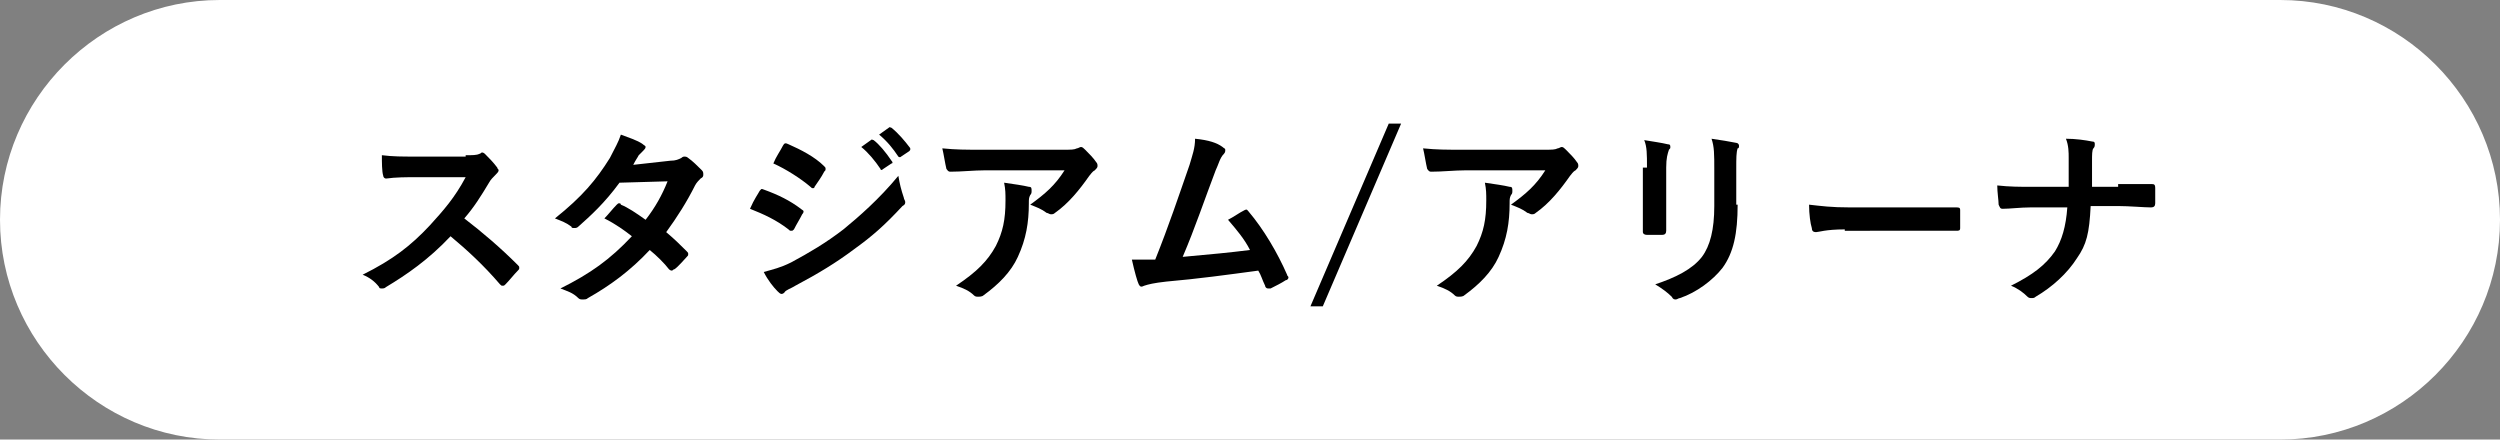
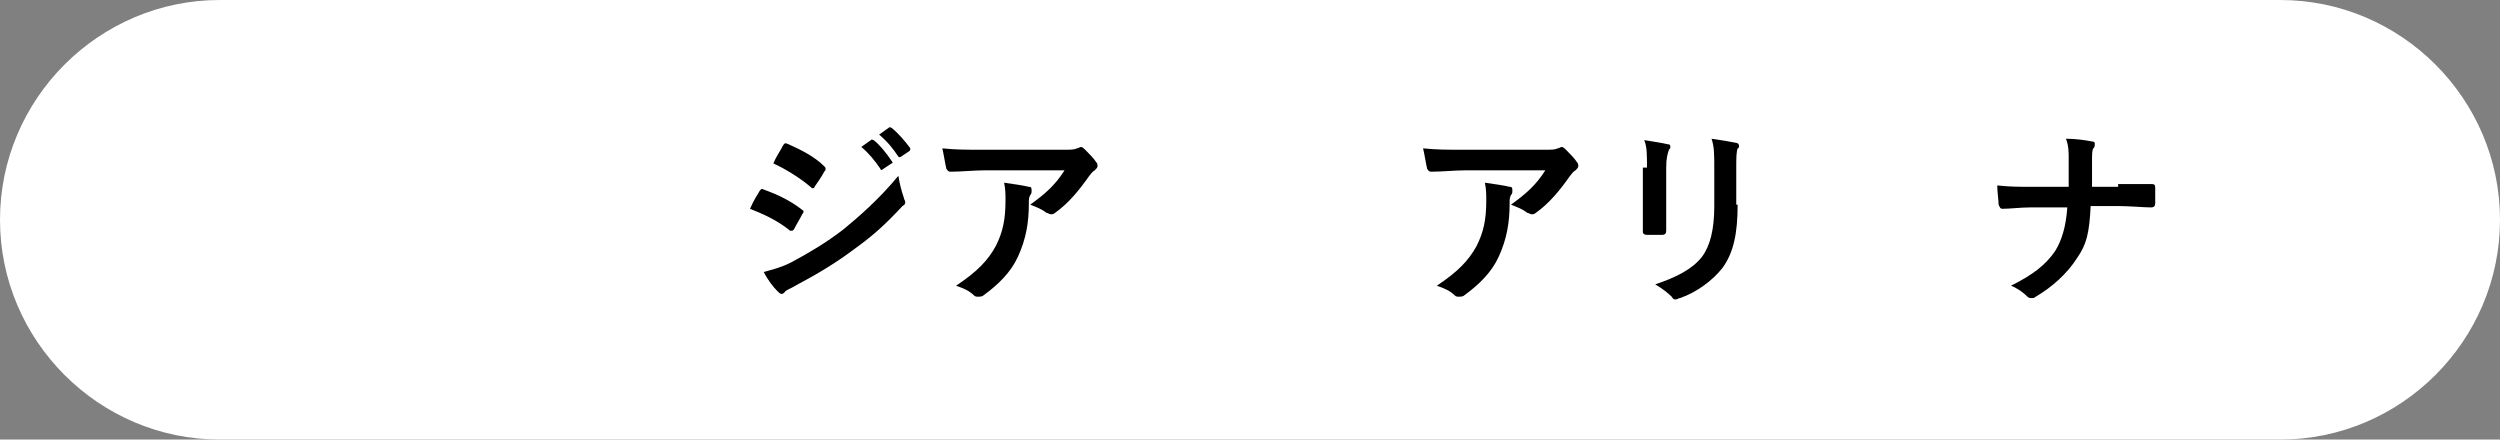
<svg xmlns="http://www.w3.org/2000/svg" version="1.1" id="レイヤー_1" x="0px" y="0px" viewBox="0 0 182 32" style="enable-background:new 0 0 182 32;" xml:space="preserve">
  <rect x="0" y="0" width="182" height="32" fill="#808080" stroke="none" />
  <style type="text/css">
	.st0{fill:#FFFFFF;}
	.st1{enable-background:new    ;}
</style>
  <g id="グループ_1392" transform="translate(8218 -787)">
    <path id="長方形_1956" class="st0" d="M-8202,787h150c8.8,0,16,7.2,16,16l0,0c0,8.8-7.2,16-16,16h-150c-8.8,0-16-7.2-16-16l0,0   C-8218,794.2-8210.8,787-8202,787z" />
    <g class="st1">
-       <path d="M-8184.1,798.3c0.5,0,0.8,0,1-0.1c0.1,0,0.1-0.1,0.2-0.1c0.1,0,0.2,0.1,0.2,0.1c0.3,0.3,0.6,0.6,0.9,1    c0,0.1,0.1,0.1,0.1,0.2c0,0.1-0.1,0.2-0.2,0.3c-0.2,0.2-0.4,0.4-0.5,0.6c-0.6,1-1.1,1.8-1.8,2.6c1.3,1,2.6,2.1,3.9,3.4    c0.1,0.1,0.1,0.1,0.1,0.2c0,0.1,0,0.1-0.1,0.2c-0.3,0.3-0.6,0.7-0.9,1c-0.1,0.1-0.1,0.1-0.2,0.1c-0.1,0-0.1,0-0.2-0.1    c-1.2-1.4-2.4-2.5-3.6-3.5c-1.6,1.7-3.2,2.8-4.7,3.7c-0.1,0.1-0.2,0.1-0.3,0.1c-0.1,0-0.2,0-0.2-0.1c-0.3-0.4-0.7-0.7-1.2-0.9    c2.2-1.1,3.5-2.1,4.9-3.6c1-1.1,1.8-2,2.6-3.5l-3.6,0c-0.7,0-1.5,0-2.2,0.1c-0.1,0-0.2-0.1-0.2-0.2c-0.1-0.3-0.1-1-0.1-1.5    c0.8,0.1,1.5,0.1,2.4,0.1H-8184.1z" />
-       <path d="M-8169.2,798.7c0.4,0,0.6-0.1,0.8-0.2c0.1-0.1,0.2-0.1,0.2-0.1c0.1,0,0.2,0,0.3,0.1c0.3,0.2,0.7,0.6,1,0.9    c0.1,0.1,0.1,0.2,0.1,0.3s0,0.2-0.2,0.3c-0.1,0.1-0.3,0.3-0.4,0.5c-0.6,1.2-1.3,2.3-2.1,3.4c0.6,0.5,1.1,1,1.5,1.4    c0.1,0.1,0.1,0.1,0.1,0.2c0,0.1,0,0.1-0.1,0.2c-0.2,0.2-0.6,0.7-0.9,0.9c-0.1,0-0.1,0.1-0.2,0.1c0,0-0.1,0-0.2-0.1    c-0.3-0.4-0.9-1-1.4-1.4c-1.4,1.5-2.9,2.6-4.5,3.5c-0.1,0.1-0.2,0.1-0.4,0.1c-0.1,0-0.2,0-0.3-0.1c-0.4-0.4-0.8-0.5-1.3-0.7    c2.2-1.1,3.6-2.1,5.2-3.8c-0.5-0.4-1.2-0.9-2-1.3c0.3-0.3,0.6-0.7,0.9-1c0.1-0.1,0.1-0.1,0.2-0.1c0,0,0.1,0,0.1,0.1    c0.5,0.2,1.1,0.6,1.8,1.1c0.7-0.9,1.2-1.8,1.6-2.8l-3.5,0.1c-1.1,1.5-2.1,2.4-3,3.2c-0.1,0.1-0.2,0.1-0.3,0.1    c-0.1,0-0.2,0-0.2-0.1c-0.4-0.3-0.7-0.4-1.2-0.6c2-1.6,3-2.8,4-4.4c0.4-0.8,0.6-1.1,0.8-1.7c0.5,0.2,1.2,0.4,1.6,0.7    c0.1,0.1,0.2,0.1,0.2,0.2c0,0.1-0.1,0.2-0.2,0.3c-0.1,0.1-0.2,0.2-0.3,0.3c-0.1,0.2-0.2,0.3-0.4,0.7L-8169.2,798.7z" />
      <path d="M-8162.7,800.9c0.1-0.1,0.1-0.2,0.3-0.1c1.1,0.4,1.9,0.8,2.7,1.4c0.1,0.1,0.2,0.1,0.2,0.2c0,0,0,0.1-0.1,0.2    c-0.2,0.4-0.4,0.7-0.6,1.1c-0.1,0.1-0.1,0.1-0.2,0.1s-0.1,0-0.2-0.1c-0.9-0.7-1.8-1.1-2.8-1.5    C-8163.1,801.5-8162.8,801.1-8162.7,800.9z M-8160.4,806.1c1.3-0.7,2.5-1.4,3.8-2.4c1.1-0.9,2.6-2.2,4-3.9c0.1,0.6,0.2,1,0.4,1.6    c0,0.1,0.1,0.2,0.1,0.3c0,0.1,0,0.2-0.2,0.3c-1.3,1.4-2.2,2.2-3.6,3.2c-1.2,0.9-2.5,1.7-4.2,2.6c-0.3,0.2-0.7,0.3-0.8,0.5    c-0.1,0.1-0.2,0.1-0.2,0.1c-0.1,0-0.2-0.1-0.3-0.2c-0.3-0.3-0.7-0.8-1-1.4C-8161.7,806.6-8161.2,806.5-8160.4,806.1z M-8161,797.6    c0.1-0.2,0.2-0.2,0.4-0.1c0.9,0.4,1.9,0.9,2.6,1.6c0.1,0.1,0.1,0.1,0.1,0.2c0,0.1,0,0.1-0.1,0.2c-0.2,0.4-0.5,0.8-0.7,1.1    c0,0.1-0.1,0.1-0.1,0.1c-0.1,0-0.1,0-0.2-0.1c-0.7-0.6-1.8-1.3-2.7-1.7C-8161.5,798.4-8161.2,798-8161,797.6z M-8154.6,797.2    c0.1-0.1,0.1,0,0.2,0c0.4,0.3,0.9,0.9,1.3,1.5c0.1,0.1,0.1,0.2,0,0.2l-0.6,0.4c-0.1,0.1-0.2,0.1-0.2,0c-0.4-0.6-0.9-1.2-1.4-1.6    L-8154.6,797.2z M-8153.3,796.3c0.1-0.1,0.1,0,0.2,0c0.5,0.4,1,1,1.3,1.4c0.1,0.1,0.1,0.2,0,0.3l-0.6,0.4c-0.1,0.1-0.2,0-0.2,0    c-0.4-0.6-0.8-1.1-1.4-1.6L-8153.3,796.3z" />
      <path d="M-8146.3,799.4c-0.8,0-1.7,0.1-2.5,0.1c-0.2,0-0.2-0.1-0.3-0.2c-0.1-0.4-0.2-1.1-0.3-1.5c1,0.1,1.7,0.1,2.8,0.1h6    c0.6,0,0.8,0,1-0.1c0.1,0,0.2-0.1,0.3-0.1c0.1,0,0.2,0.1,0.3,0.2c0.3,0.3,0.6,0.6,0.8,0.9c0.1,0.1,0.1,0.2,0.1,0.3    c0,0.1-0.1,0.2-0.2,0.3c-0.2,0.1-0.3,0.3-0.4,0.4c-0.7,1-1.5,2-2.5,2.7c-0.1,0.1-0.2,0.1-0.3,0.1c-0.1,0-0.2-0.1-0.3-0.1    c-0.4-0.3-0.7-0.4-1.2-0.6c1.1-0.8,1.8-1.4,2.5-2.5H-8146.3z M-8145.5,804.9c0.5-1,0.7-1.9,0.7-3.3c0-0.5,0-0.8-0.1-1.3    c0.7,0.1,1.4,0.2,1.8,0.3c0.2,0,0.2,0.1,0.2,0.3c0,0.1,0,0.2-0.1,0.3c-0.1,0.2-0.1,0.3-0.1,0.6c0,1.4-0.2,2.6-0.8,3.9    c-0.5,1.1-1.4,2-2.5,2.8c-0.1,0.1-0.3,0.1-0.4,0.1c-0.1,0-0.2,0-0.3-0.1c-0.3-0.3-0.7-0.5-1.3-0.7    C-8146.9,806.8-8146.1,806-8145.5,804.9z" />
-       <path d="M-8129,797.7c0.1,0.1,0.2,0.1,0.2,0.2c0,0.1,0,0.2-0.1,0.3c-0.3,0.3-0.4,0.8-0.6,1.2c-0.8,2.1-1.5,4.2-2.4,6.3    c2.2-0.2,3.3-0.3,4.9-0.5c-0.4-0.8-1-1.5-1.6-2.2c0.4-0.2,0.8-0.5,1.2-0.7c0.2-0.1,0.2,0,0.3,0.1c1.1,1.3,2.1,3,2.8,4.6    c0,0.1,0.1,0.1,0.1,0.2c0,0.1-0.1,0.2-0.2,0.2c-0.3,0.2-0.7,0.4-1.1,0.6c-0.1,0-0.1,0-0.2,0c-0.1,0-0.2-0.1-0.2-0.2    c-0.2-0.4-0.3-0.8-0.5-1.1c-2.2,0.3-4.4,0.6-6.7,0.8c-0.9,0.1-1.3,0.2-1.6,0.3c-0.2,0.1-0.3,0.1-0.4-0.1c-0.1-0.2-0.3-0.9-0.5-1.8    c0.6,0,1.1,0,1.7,0c1-2.5,1.7-4.6,2.5-6.9c0.2-0.7,0.4-1.2,0.4-1.9C-8130,797.2-8129.4,797.4-8129,797.7z" />
-       <path d="M-8121.7,809.3h-0.9l5.7-13.3h0.9L-8121.7,809.3z" />
      <path d="M-8111.3,799.4c-0.8,0-1.7,0.1-2.5,0.1c-0.2,0-0.2-0.1-0.3-0.2c-0.1-0.4-0.2-1.1-0.3-1.5c1,0.1,1.7,0.1,2.8,0.1h6    c0.6,0,0.8,0,1-0.1c0.1,0,0.2-0.1,0.3-0.1c0.1,0,0.2,0.1,0.3,0.2c0.3,0.3,0.6,0.6,0.8,0.9c0.1,0.1,0.1,0.2,0.1,0.3    c0,0.1-0.1,0.2-0.2,0.3c-0.2,0.1-0.3,0.3-0.4,0.4c-0.7,1-1.5,2-2.5,2.7c-0.1,0.1-0.2,0.1-0.3,0.1s-0.2-0.1-0.3-0.1    c-0.4-0.3-0.7-0.4-1.2-0.6c1.1-0.8,1.8-1.4,2.5-2.5H-8111.3z M-8110.5,804.9c0.5-1,0.7-1.9,0.7-3.3c0-0.5,0-0.8-0.1-1.3    c0.7,0.1,1.4,0.2,1.8,0.3c0.2,0,0.2,0.1,0.2,0.3c0,0.1,0,0.2-0.1,0.3c-0.1,0.2-0.1,0.3-0.1,0.6c0,1.4-0.2,2.6-0.8,3.9    c-0.5,1.1-1.4,2-2.5,2.8c-0.1,0.1-0.3,0.1-0.4,0.1c-0.1,0-0.2,0-0.3-0.1c-0.3-0.3-0.7-0.5-1.3-0.7    C-8111.9,806.8-8111.1,806-8110.5,804.9z" />
      <path d="M-8098.1,799.2c0-1,0-1.5-0.2-2c0.6,0.1,1.3,0.2,1.7,0.3c0.2,0,0.2,0.1,0.2,0.2c0,0.1,0,0.1-0.1,0.2    c-0.1,0.3-0.2,0.6-0.2,1.3v2.8c0,0.7,0,1.3,0,1.8c0,0.2-0.1,0.3-0.3,0.3h-1.1c-0.2,0-0.3-0.1-0.3-0.2c0-0.5,0-1.3,0-1.9V799.2z     M-8091.5,801.9c0,2.1-0.3,3.5-1.1,4.6c-0.7,0.9-1.9,1.8-3.1,2.2c-0.1,0-0.2,0.1-0.3,0.1c-0.1,0-0.2,0-0.3-0.2    c-0.3-0.3-0.7-0.6-1.2-0.9c1.5-0.5,2.7-1.1,3.4-2c0.6-0.8,0.9-2,0.9-3.7v-2.6c0-1.2,0-1.7-0.2-2.3c0.7,0.1,1.3,0.2,1.8,0.3    c0.1,0,0.2,0.1,0.2,0.2c0,0.1,0,0.2-0.1,0.2c-0.1,0.3-0.1,0.7-0.1,1.5V801.9z" />
-       <path d="M-8083.7,803.7c-1.4,0-1.9,0.2-2.1,0.2c-0.2,0-0.3-0.1-0.3-0.3c-0.1-0.3-0.2-1-0.2-1.7c0.9,0.1,1.6,0.2,3,0.2h4.5    c1.1,0,2.1,0,3.2,0c0.2,0,0.3,0,0.3,0.2c0,0.4,0,0.9,0,1.3c0,0.2-0.1,0.2-0.3,0.2c-1.1,0-2.1,0-3.1,0H-8083.7z" />
      <path d="M-8063.8,800.4c0.8,0,1.7,0,2.4,0c0.2,0,0.3,0,0.3,0.3c0,0.3,0,0.7,0,1.1c0,0.2-0.1,0.3-0.3,0.3c-0.5,0-1.6-0.1-2.4-0.1    h-2c-0.1,2-0.3,2.8-1,3.8c-0.7,1.1-1.8,2.1-3,2.8c-0.1,0.1-0.2,0.1-0.3,0.1s-0.2,0-0.3-0.1c-0.3-0.3-0.7-0.6-1.2-0.8    c1.6-0.8,2.5-1.5,3.2-2.5c0.5-0.8,0.8-1.8,0.9-3.2h-2.7c-0.7,0-1.5,0.1-2,0.1c-0.2,0-0.2-0.1-0.3-0.3c0-0.3-0.1-0.9-0.1-1.4    c0.9,0.1,1.7,0.1,2.4,0.1h2.8c0-0.7,0-1.5,0-2.1c0-0.4,0-0.9-0.2-1.4c0.7,0,1.4,0.1,1.9,0.2c0.2,0,0.2,0.1,0.2,0.2    c0,0.1,0,0.2-0.1,0.3c-0.1,0.1-0.1,0.5-0.1,0.9c0,0.7,0,1.1,0,1.9H-8063.8z" />
    </g>
  </g>
</svg>